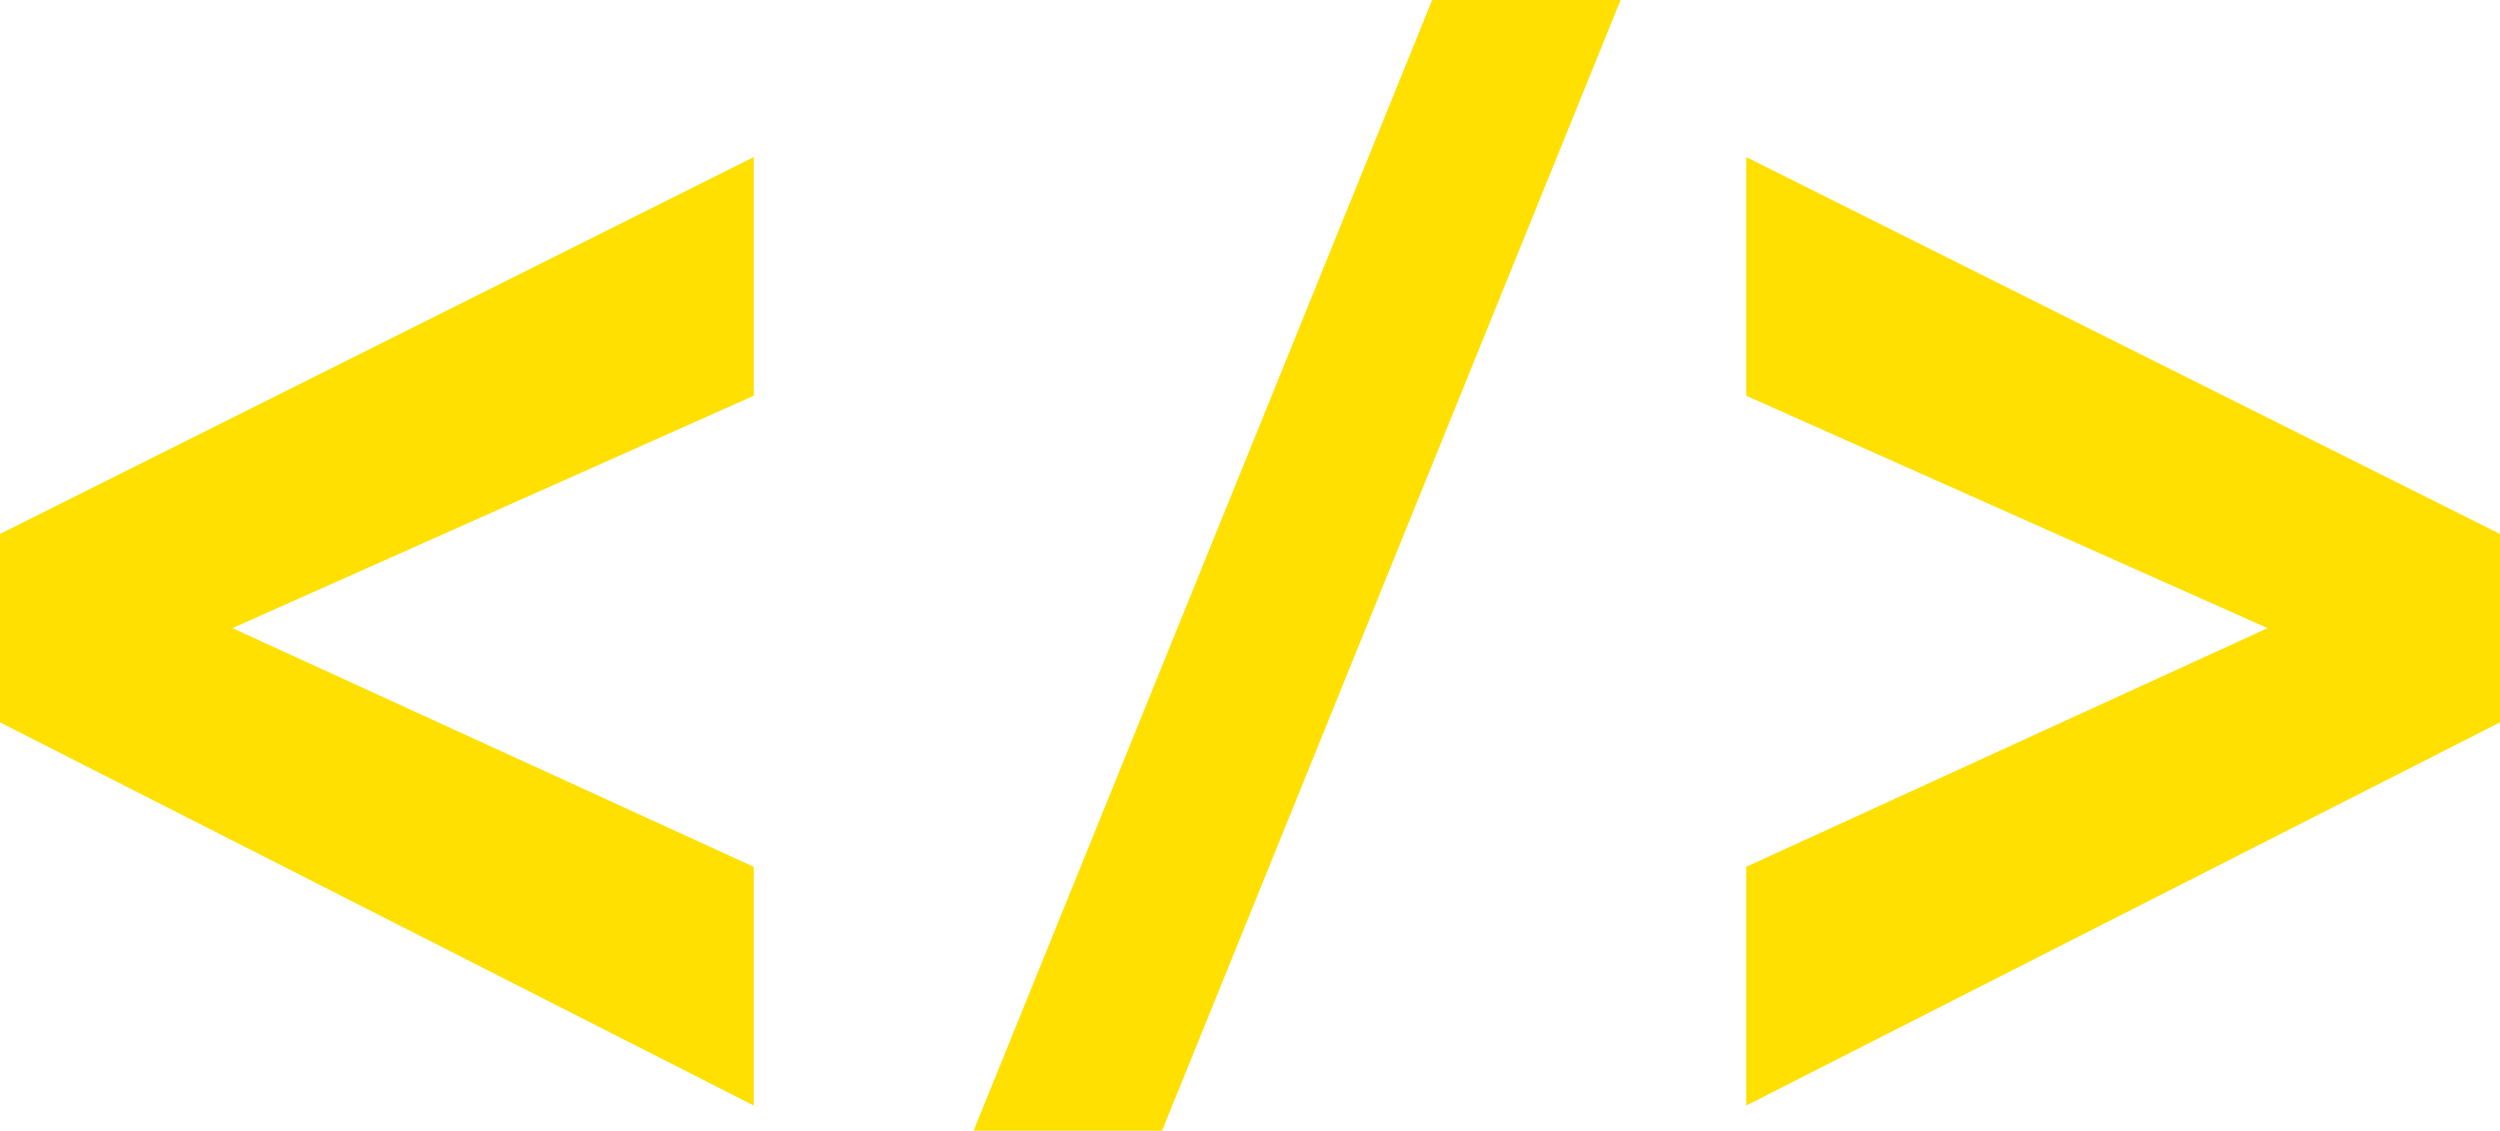
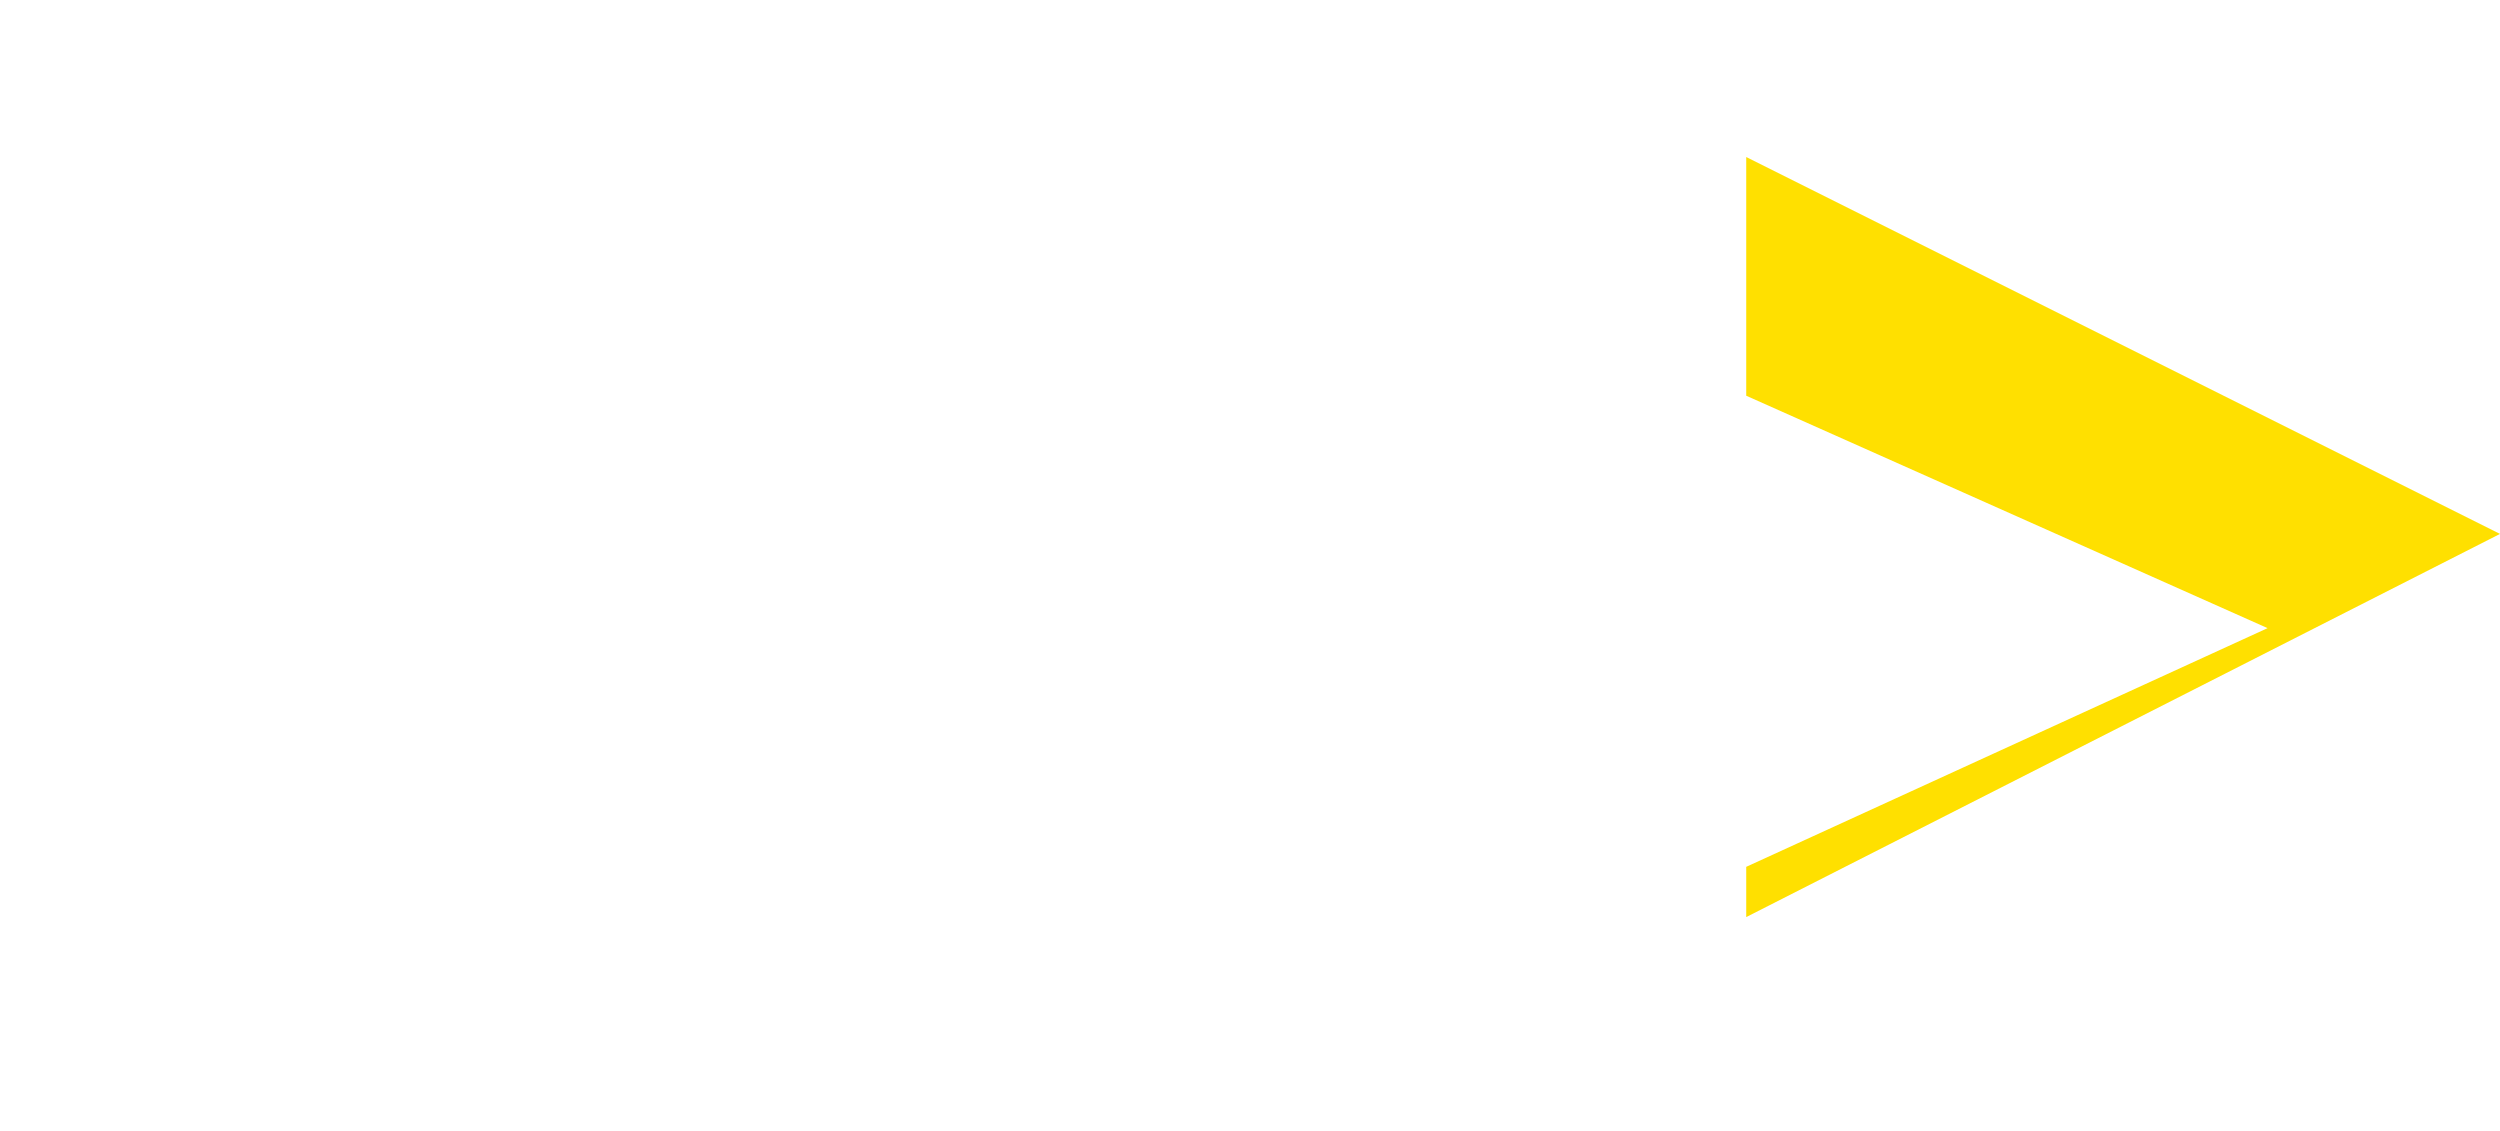
<svg xmlns="http://www.w3.org/2000/svg" id="Capa_1" data-name="Capa 1" viewBox="0 0 39.8 18">
  <defs>
    <style>
      .cls-1 {
        fill: #ffe000;
        stroke-width: 0px;
      }
    </style>
  </defs>
-   <path class="cls-1" d="M15.5,18L22.8,0h3l-7.3,18h-3Z" />
-   <path class="cls-1" d="M27.8,17.6v-3.8l8.3-3.8-8.3-3.7v-3.8l12,6v3l-12,6.1Z" />
-   <path class="cls-1" d="M12,17.6v-3.8l-8.3-3.8,8.3-3.7v-3.8L0,8.5v3l12,6.1Z" />
+   <path class="cls-1" d="M27.8,17.6v-3.8l8.3-3.8-8.3-3.7v-3.8l12,6l-12,6.1Z" />
</svg>